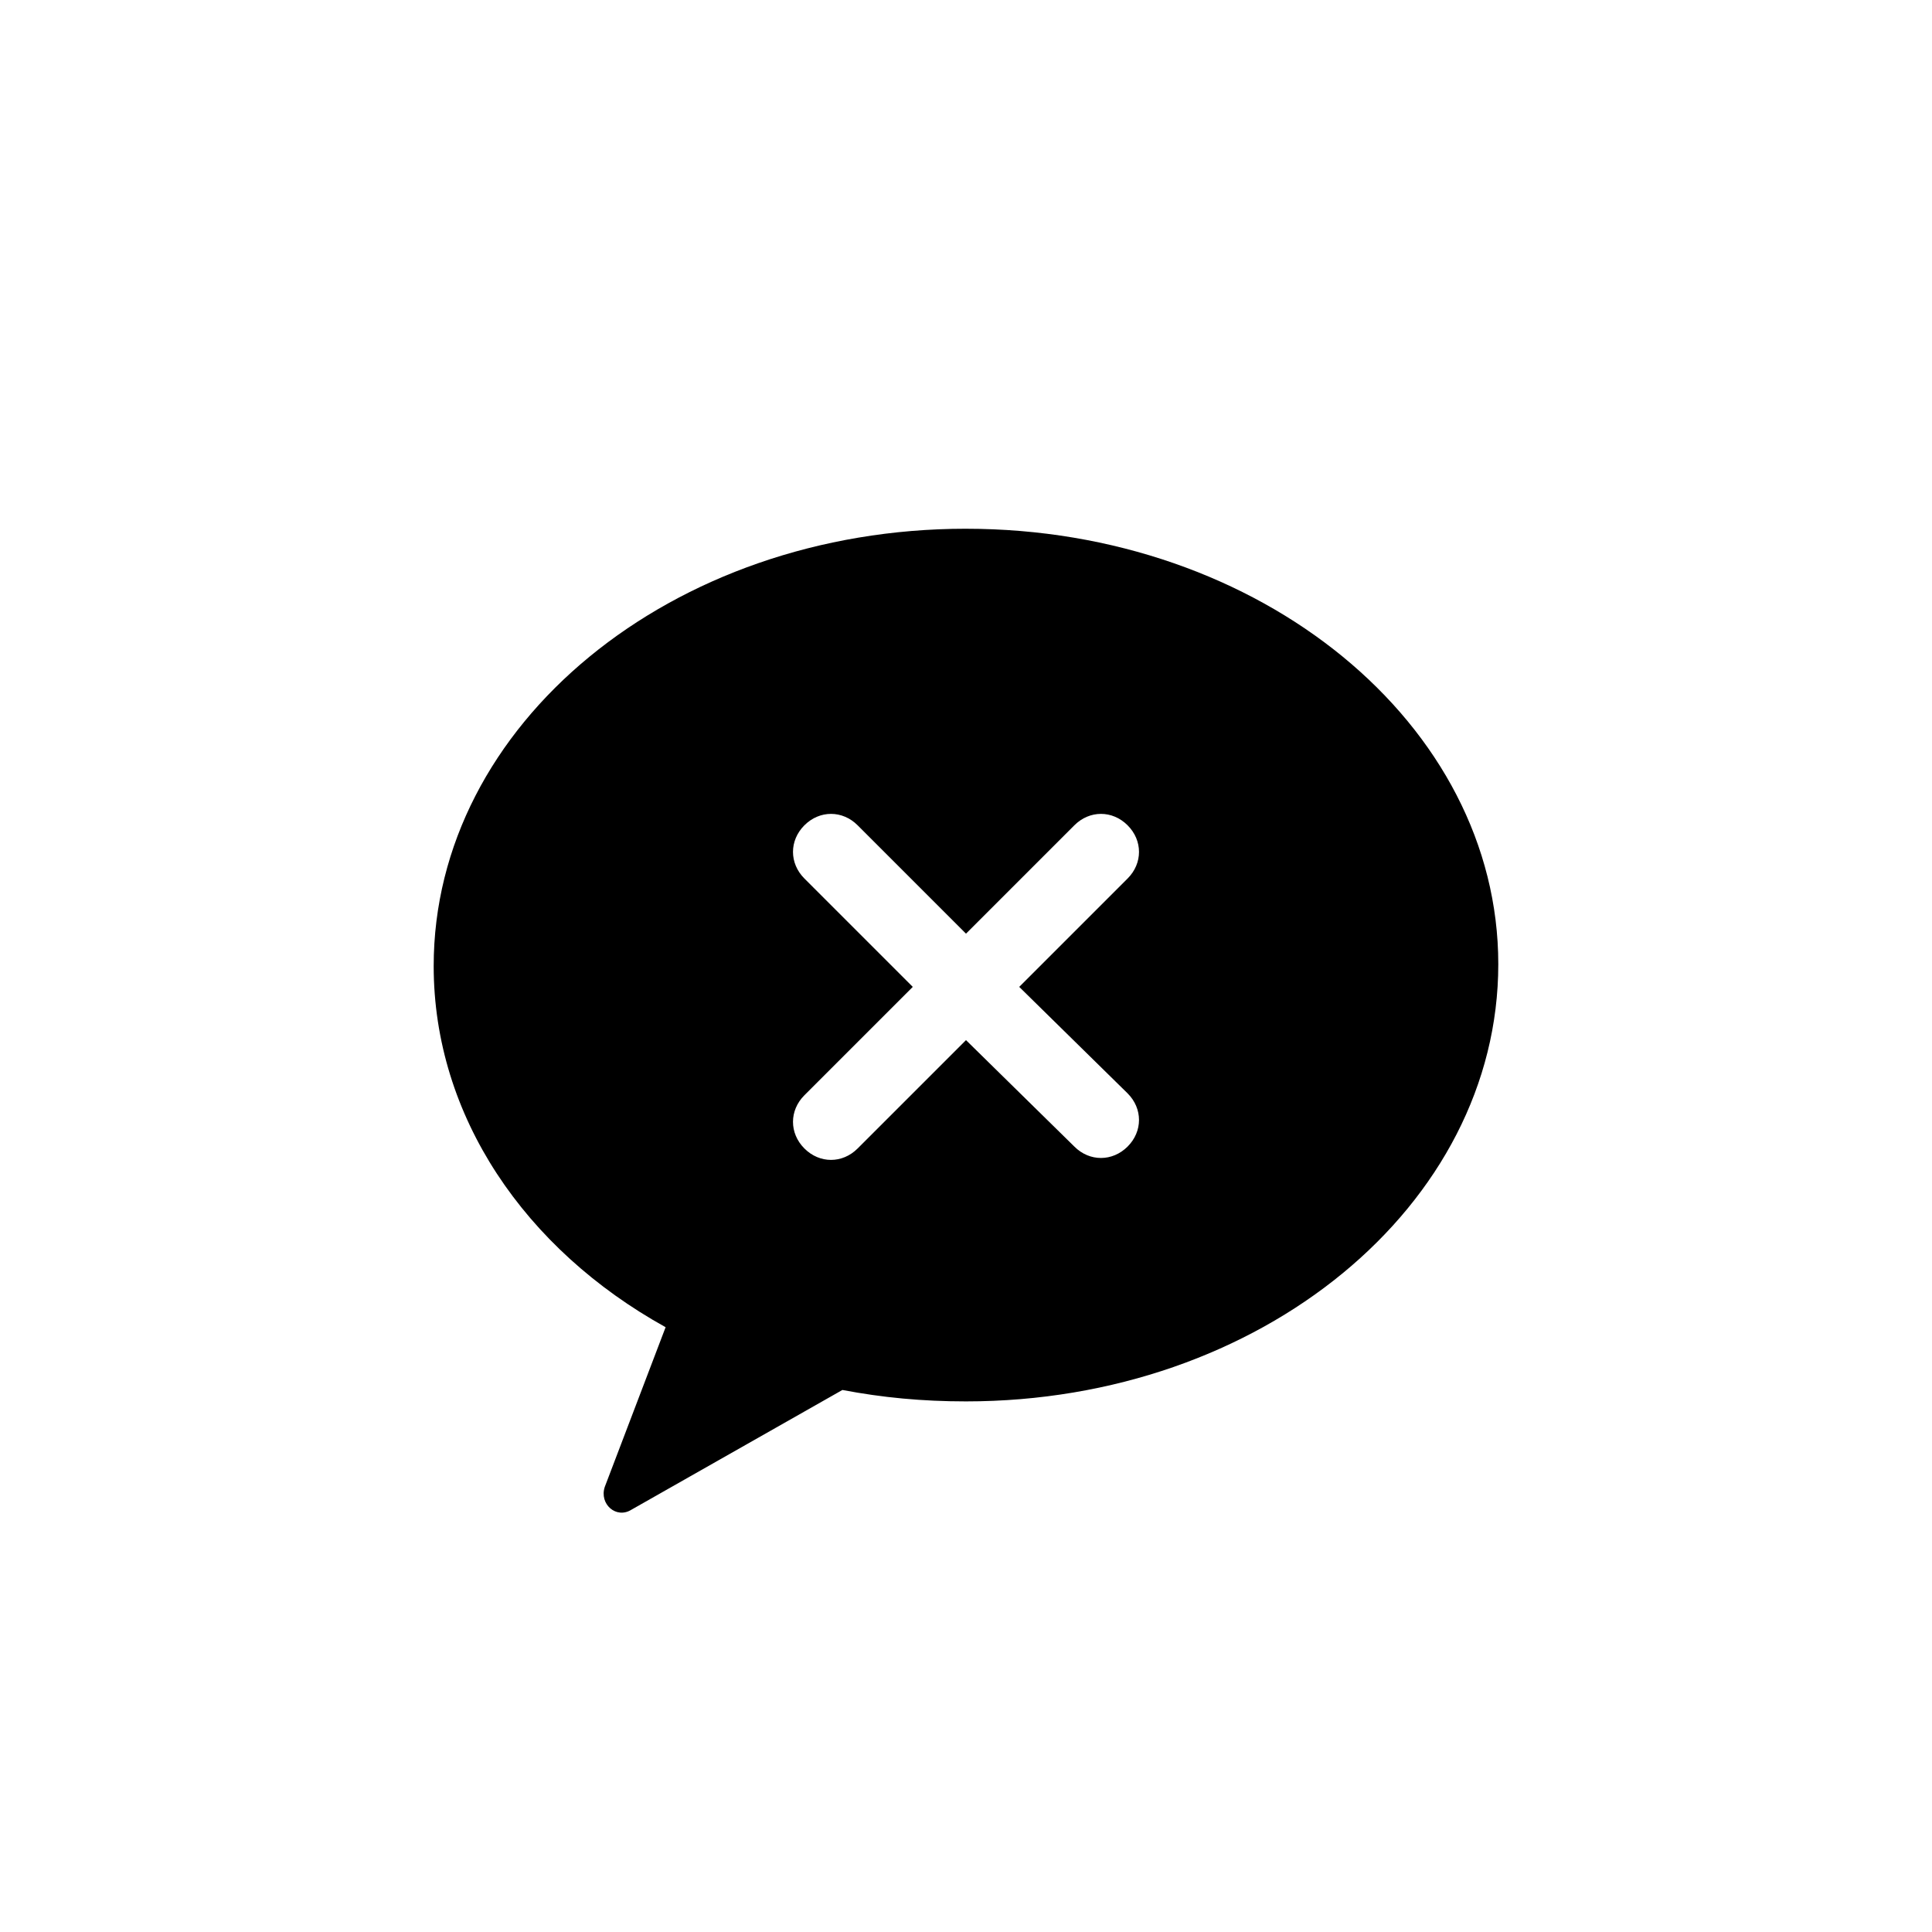
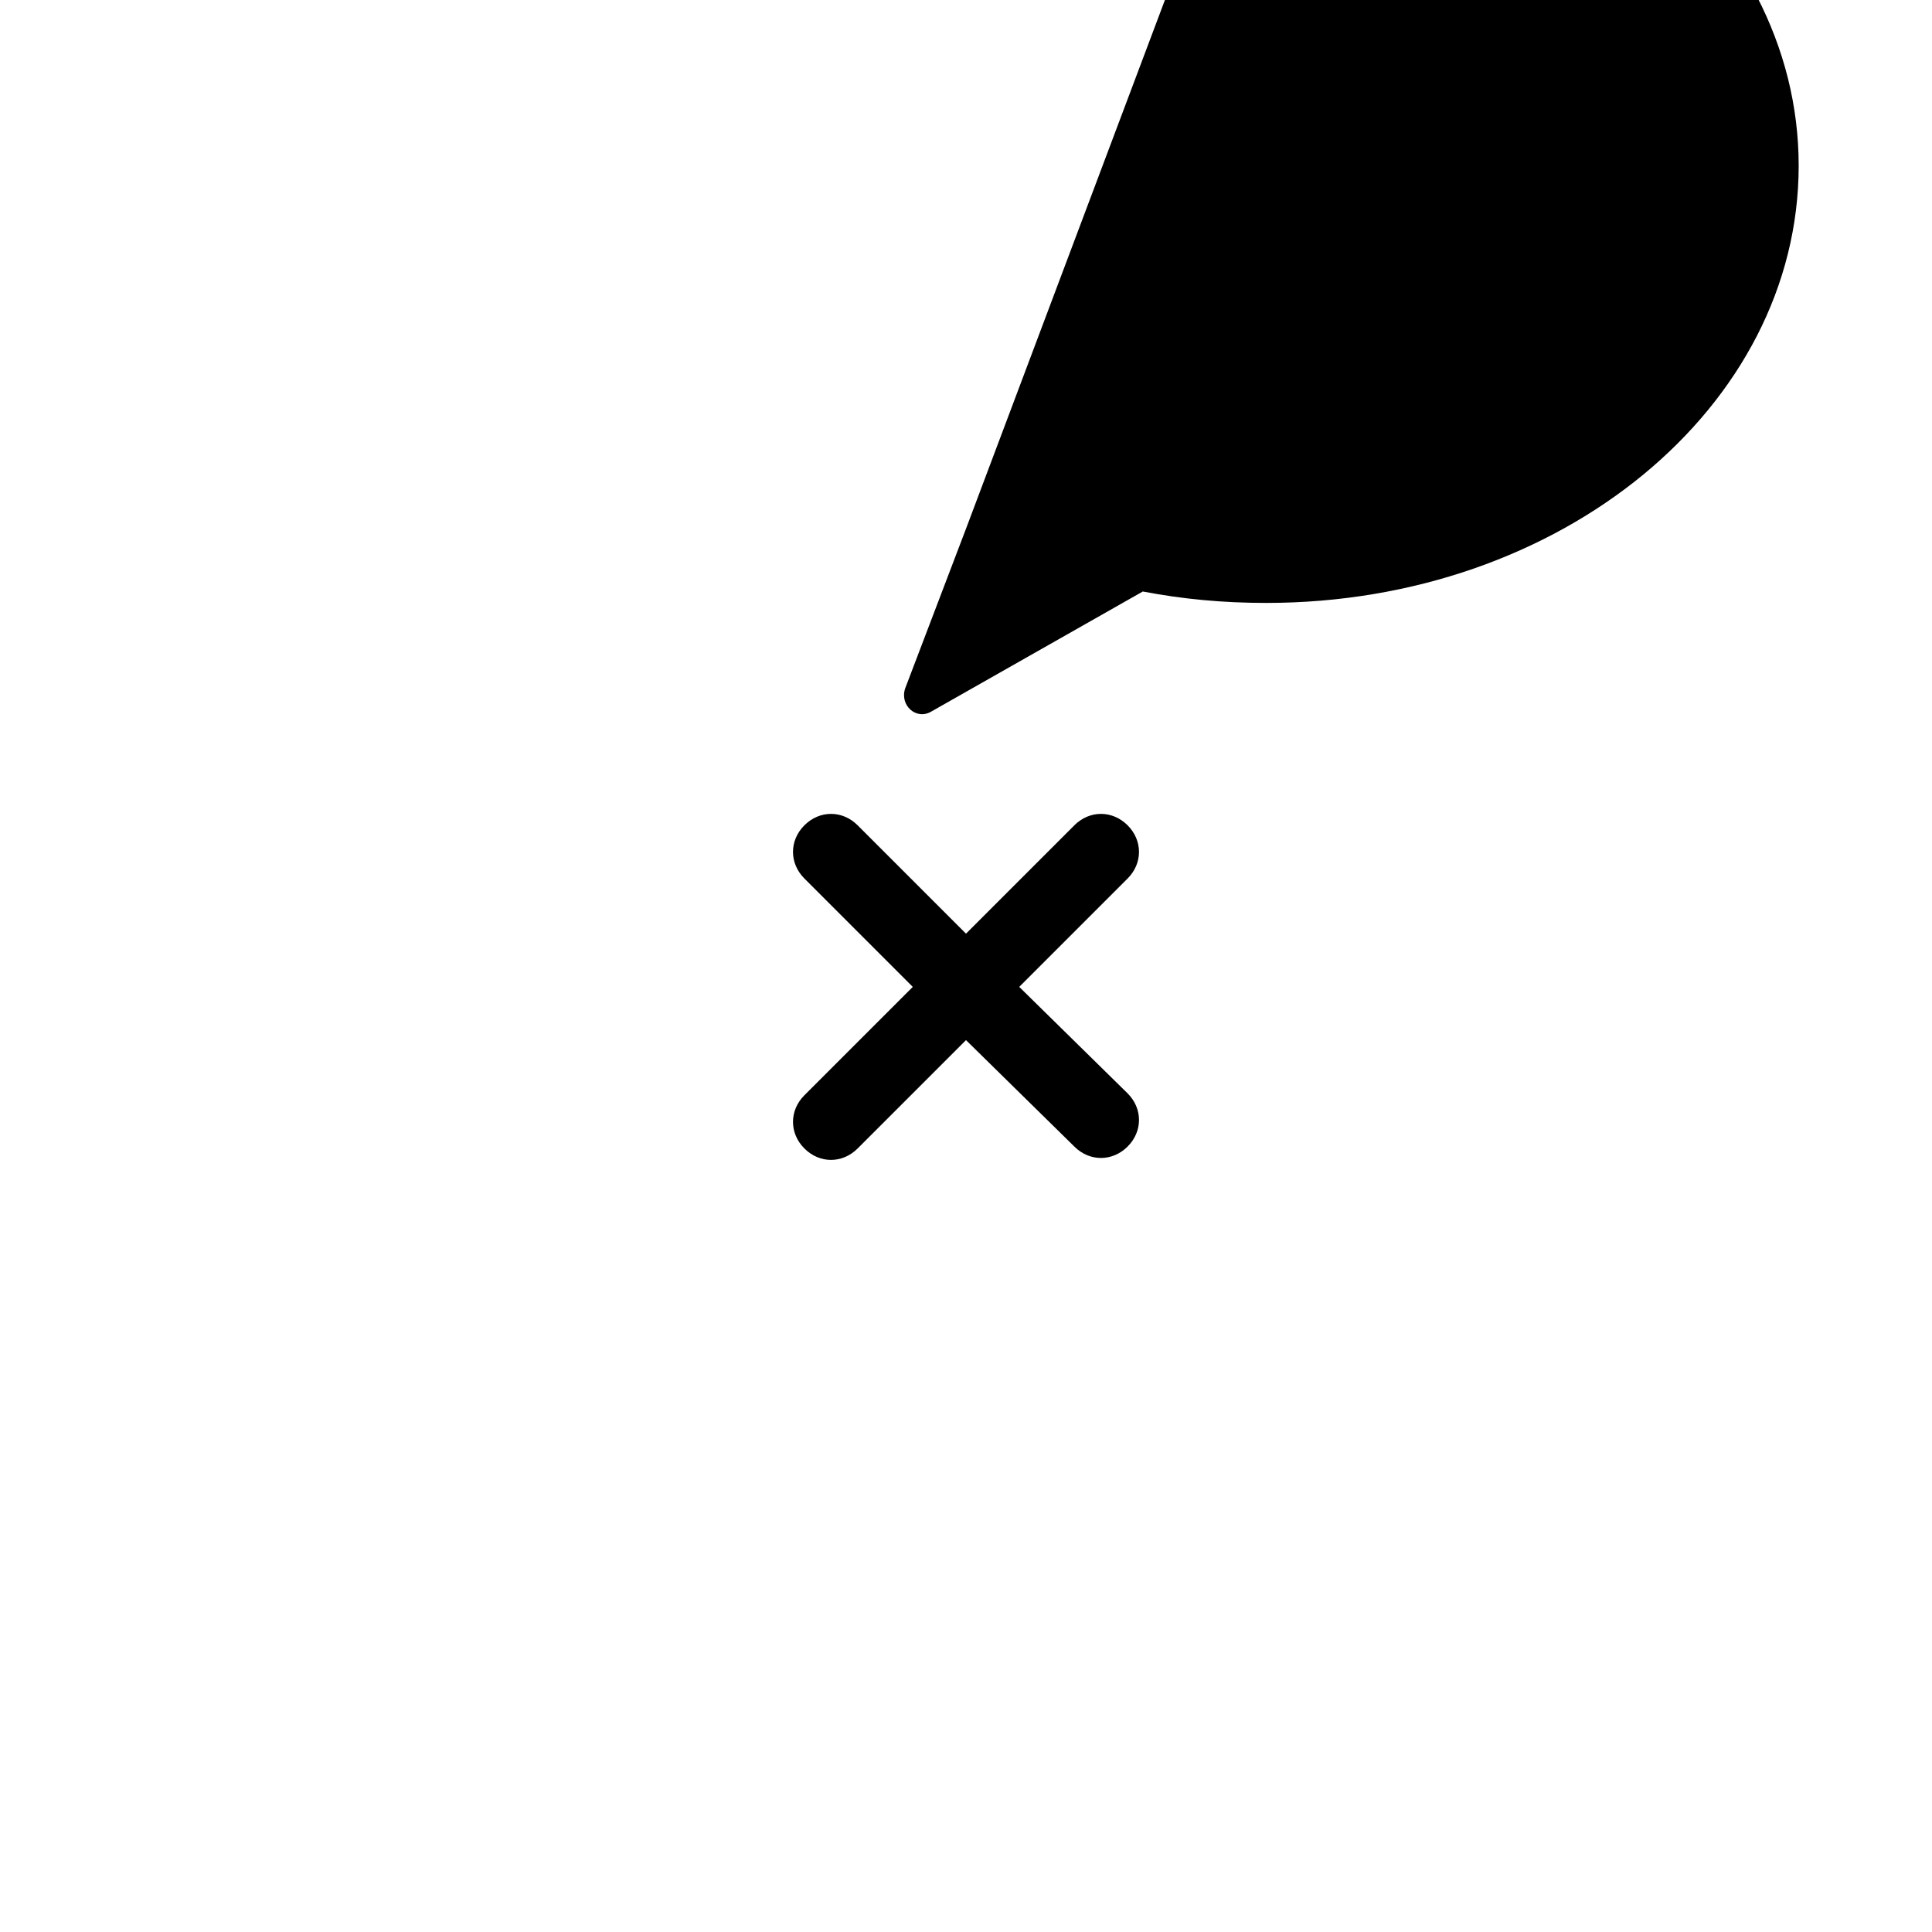
<svg xmlns="http://www.w3.org/2000/svg" fill="#000000" width="800px" height="800px" version="1.1" viewBox="144 144 512 512">
-   <path d="m400 284.12c-78.09 0-141.07 51.891-141.07 115.88 0 39.801 24.184 75.066 61.465 95.723l-16.125 42.324c-1.512 4.535 3.023 8.562 7.055 6.047l55.922-31.738c10.578 2.016 21.16 3.027 32.746 3.027 78.09 0 141.07-51.898 141.07-115.88 0.004-63.488-62.973-115.38-141.06-115.38zm42.824 149.63c4.031 4.031 4.031 10.078 0 14.105-4.004 4.004-10.07 4.047-14.105 0l-28.719-28.211-28.719 28.715c-4.031 4.035-10.078 4.035-14.105 0-4.031-4.031-4.031-10.078 0-14.105l28.719-28.719-28.719-28.719c-4.031-4.031-4.031-10.078 0-14.105 4.031-4.031 10.078-4.031 14.105 0l28.719 28.719 28.719-28.719c4.031-4.031 10.078-4.031 14.105 0 4.031 4.031 4.031 10.078 0 14.105l-28.719 28.719z" />
+   <path d="m400 284.12l-16.125 42.324c-1.512 4.535 3.023 8.562 7.055 6.047l55.922-31.738c10.578 2.016 21.16 3.027 32.746 3.027 78.09 0 141.07-51.898 141.07-115.88 0.004-63.488-62.973-115.38-141.06-115.38zm42.824 149.63c4.031 4.031 4.031 10.078 0 14.105-4.004 4.004-10.07 4.047-14.105 0l-28.719-28.211-28.719 28.715c-4.031 4.035-10.078 4.035-14.105 0-4.031-4.031-4.031-10.078 0-14.105l28.719-28.719-28.719-28.719c-4.031-4.031-4.031-10.078 0-14.105 4.031-4.031 10.078-4.031 14.105 0l28.719 28.719 28.719-28.719c4.031-4.031 10.078-4.031 14.105 0 4.031 4.031 4.031 10.078 0 14.105l-28.719 28.719z" />
</svg>